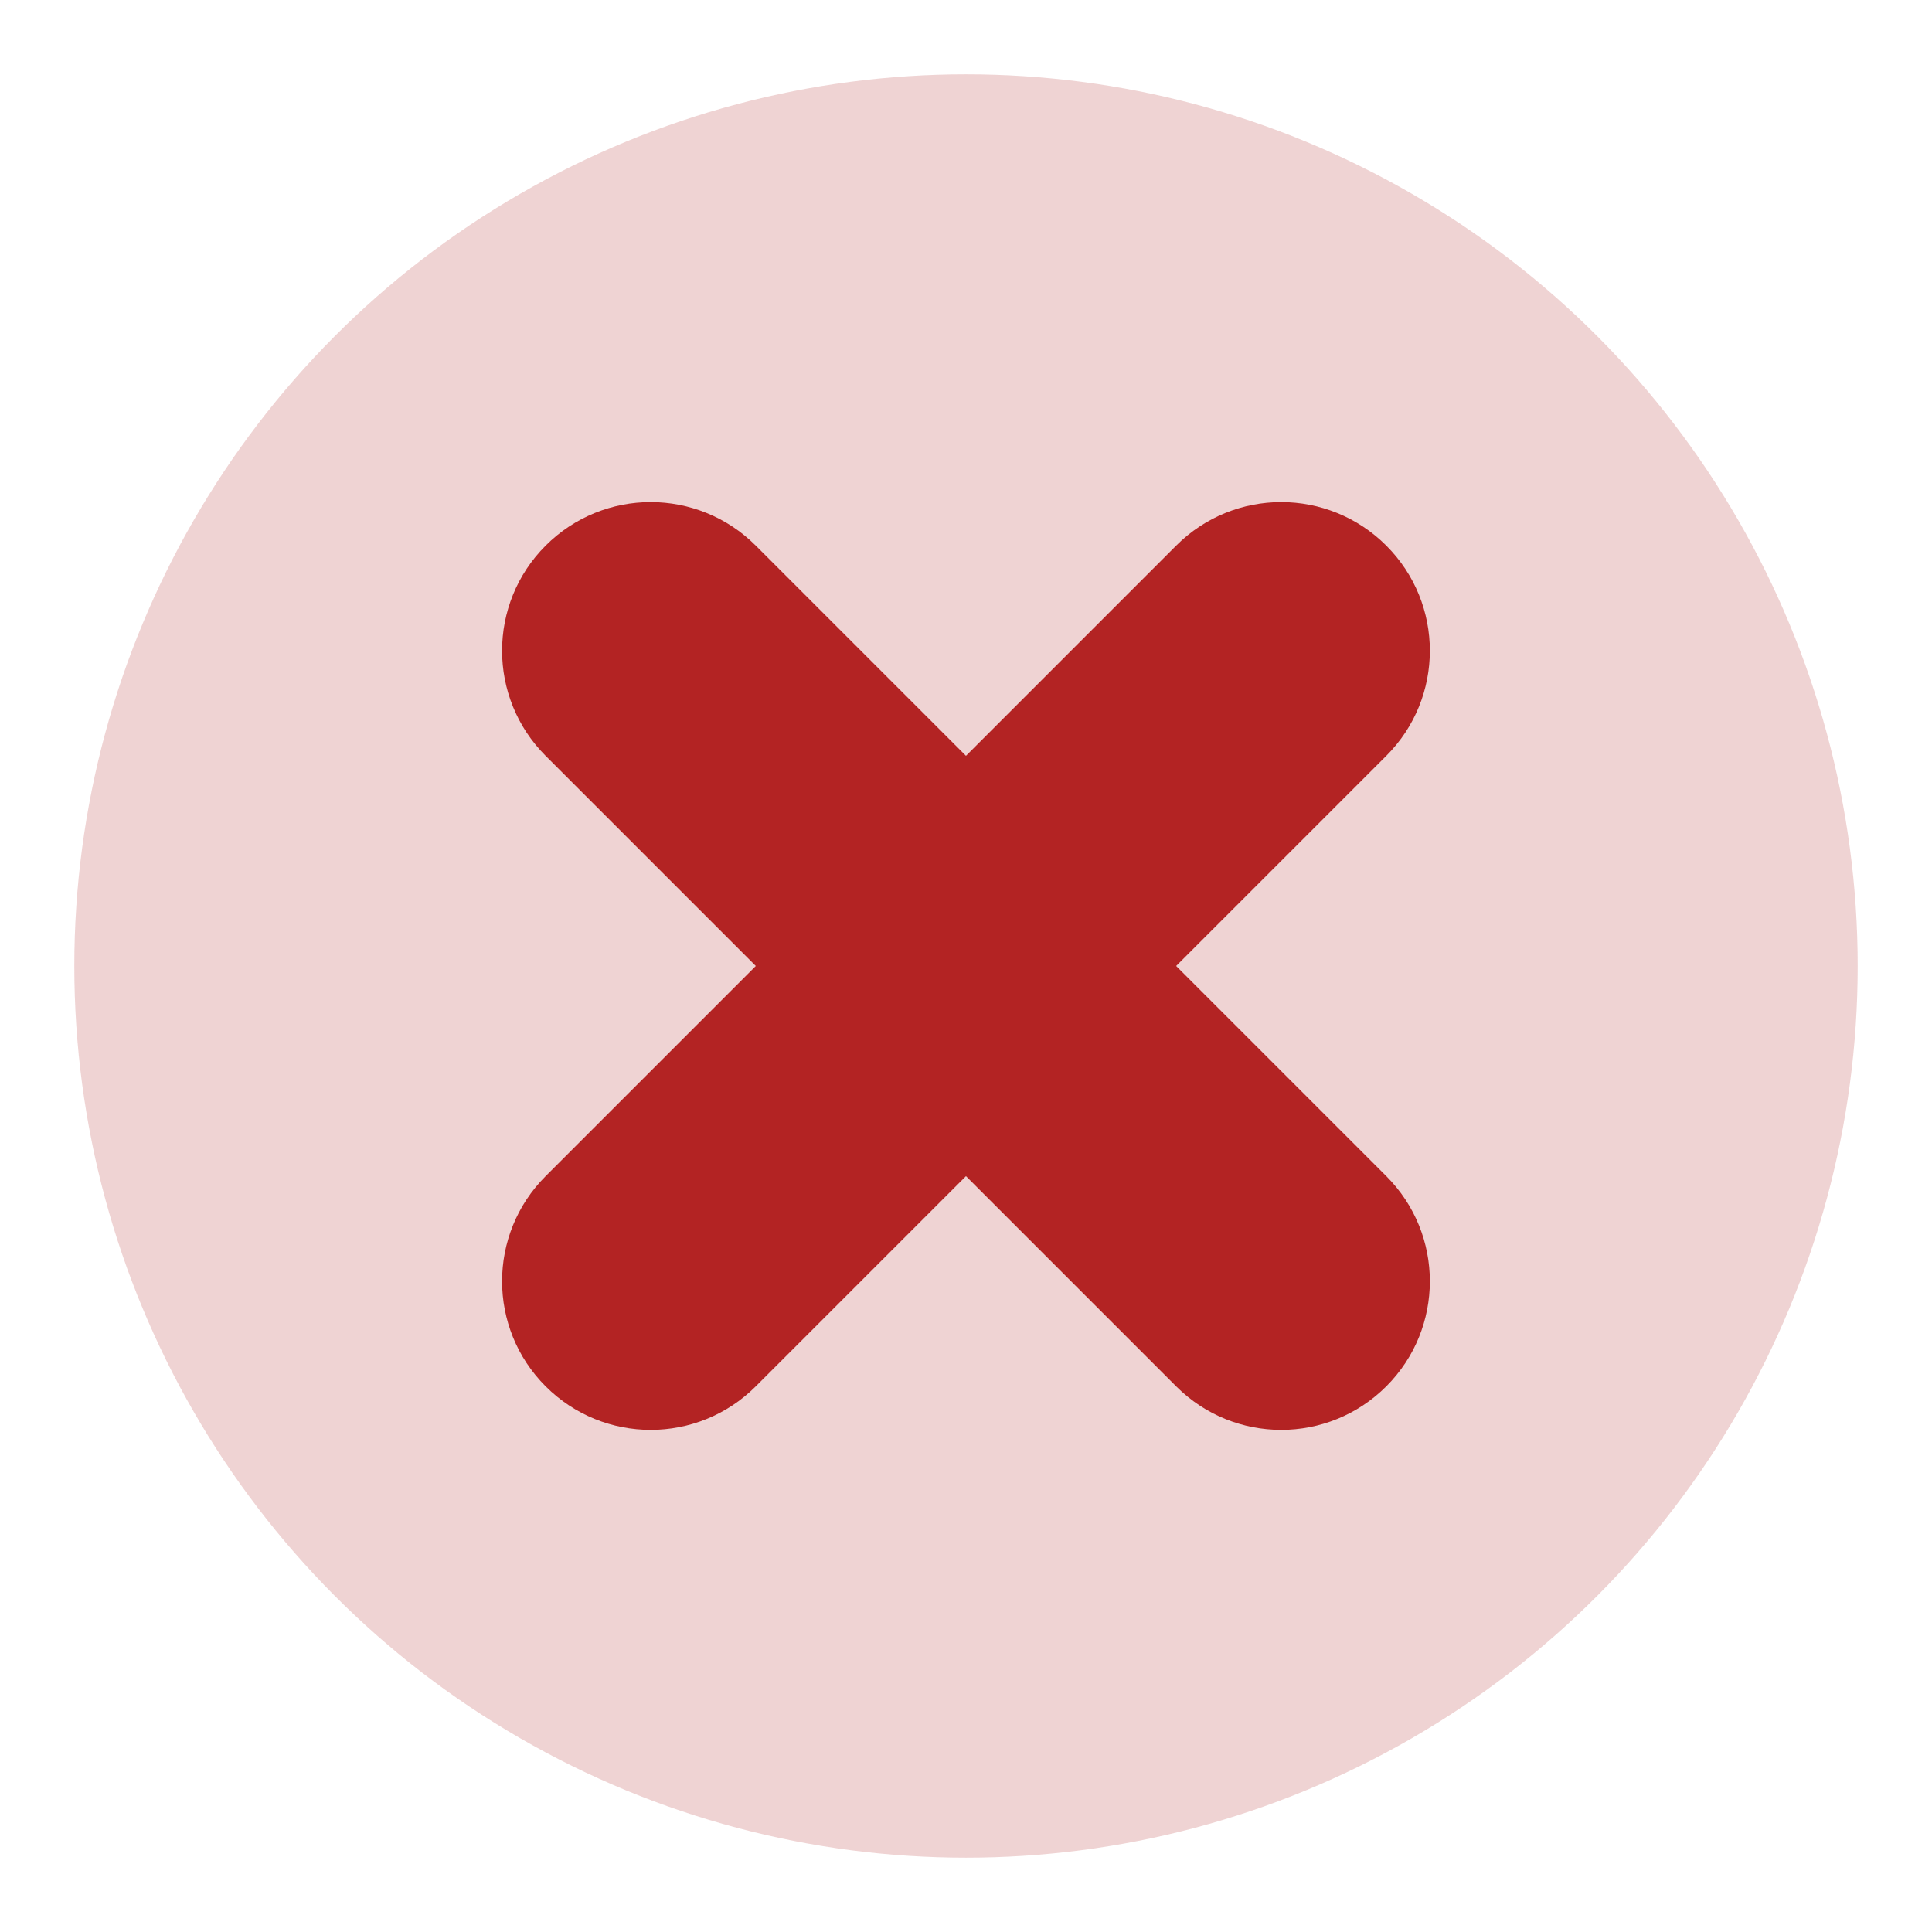
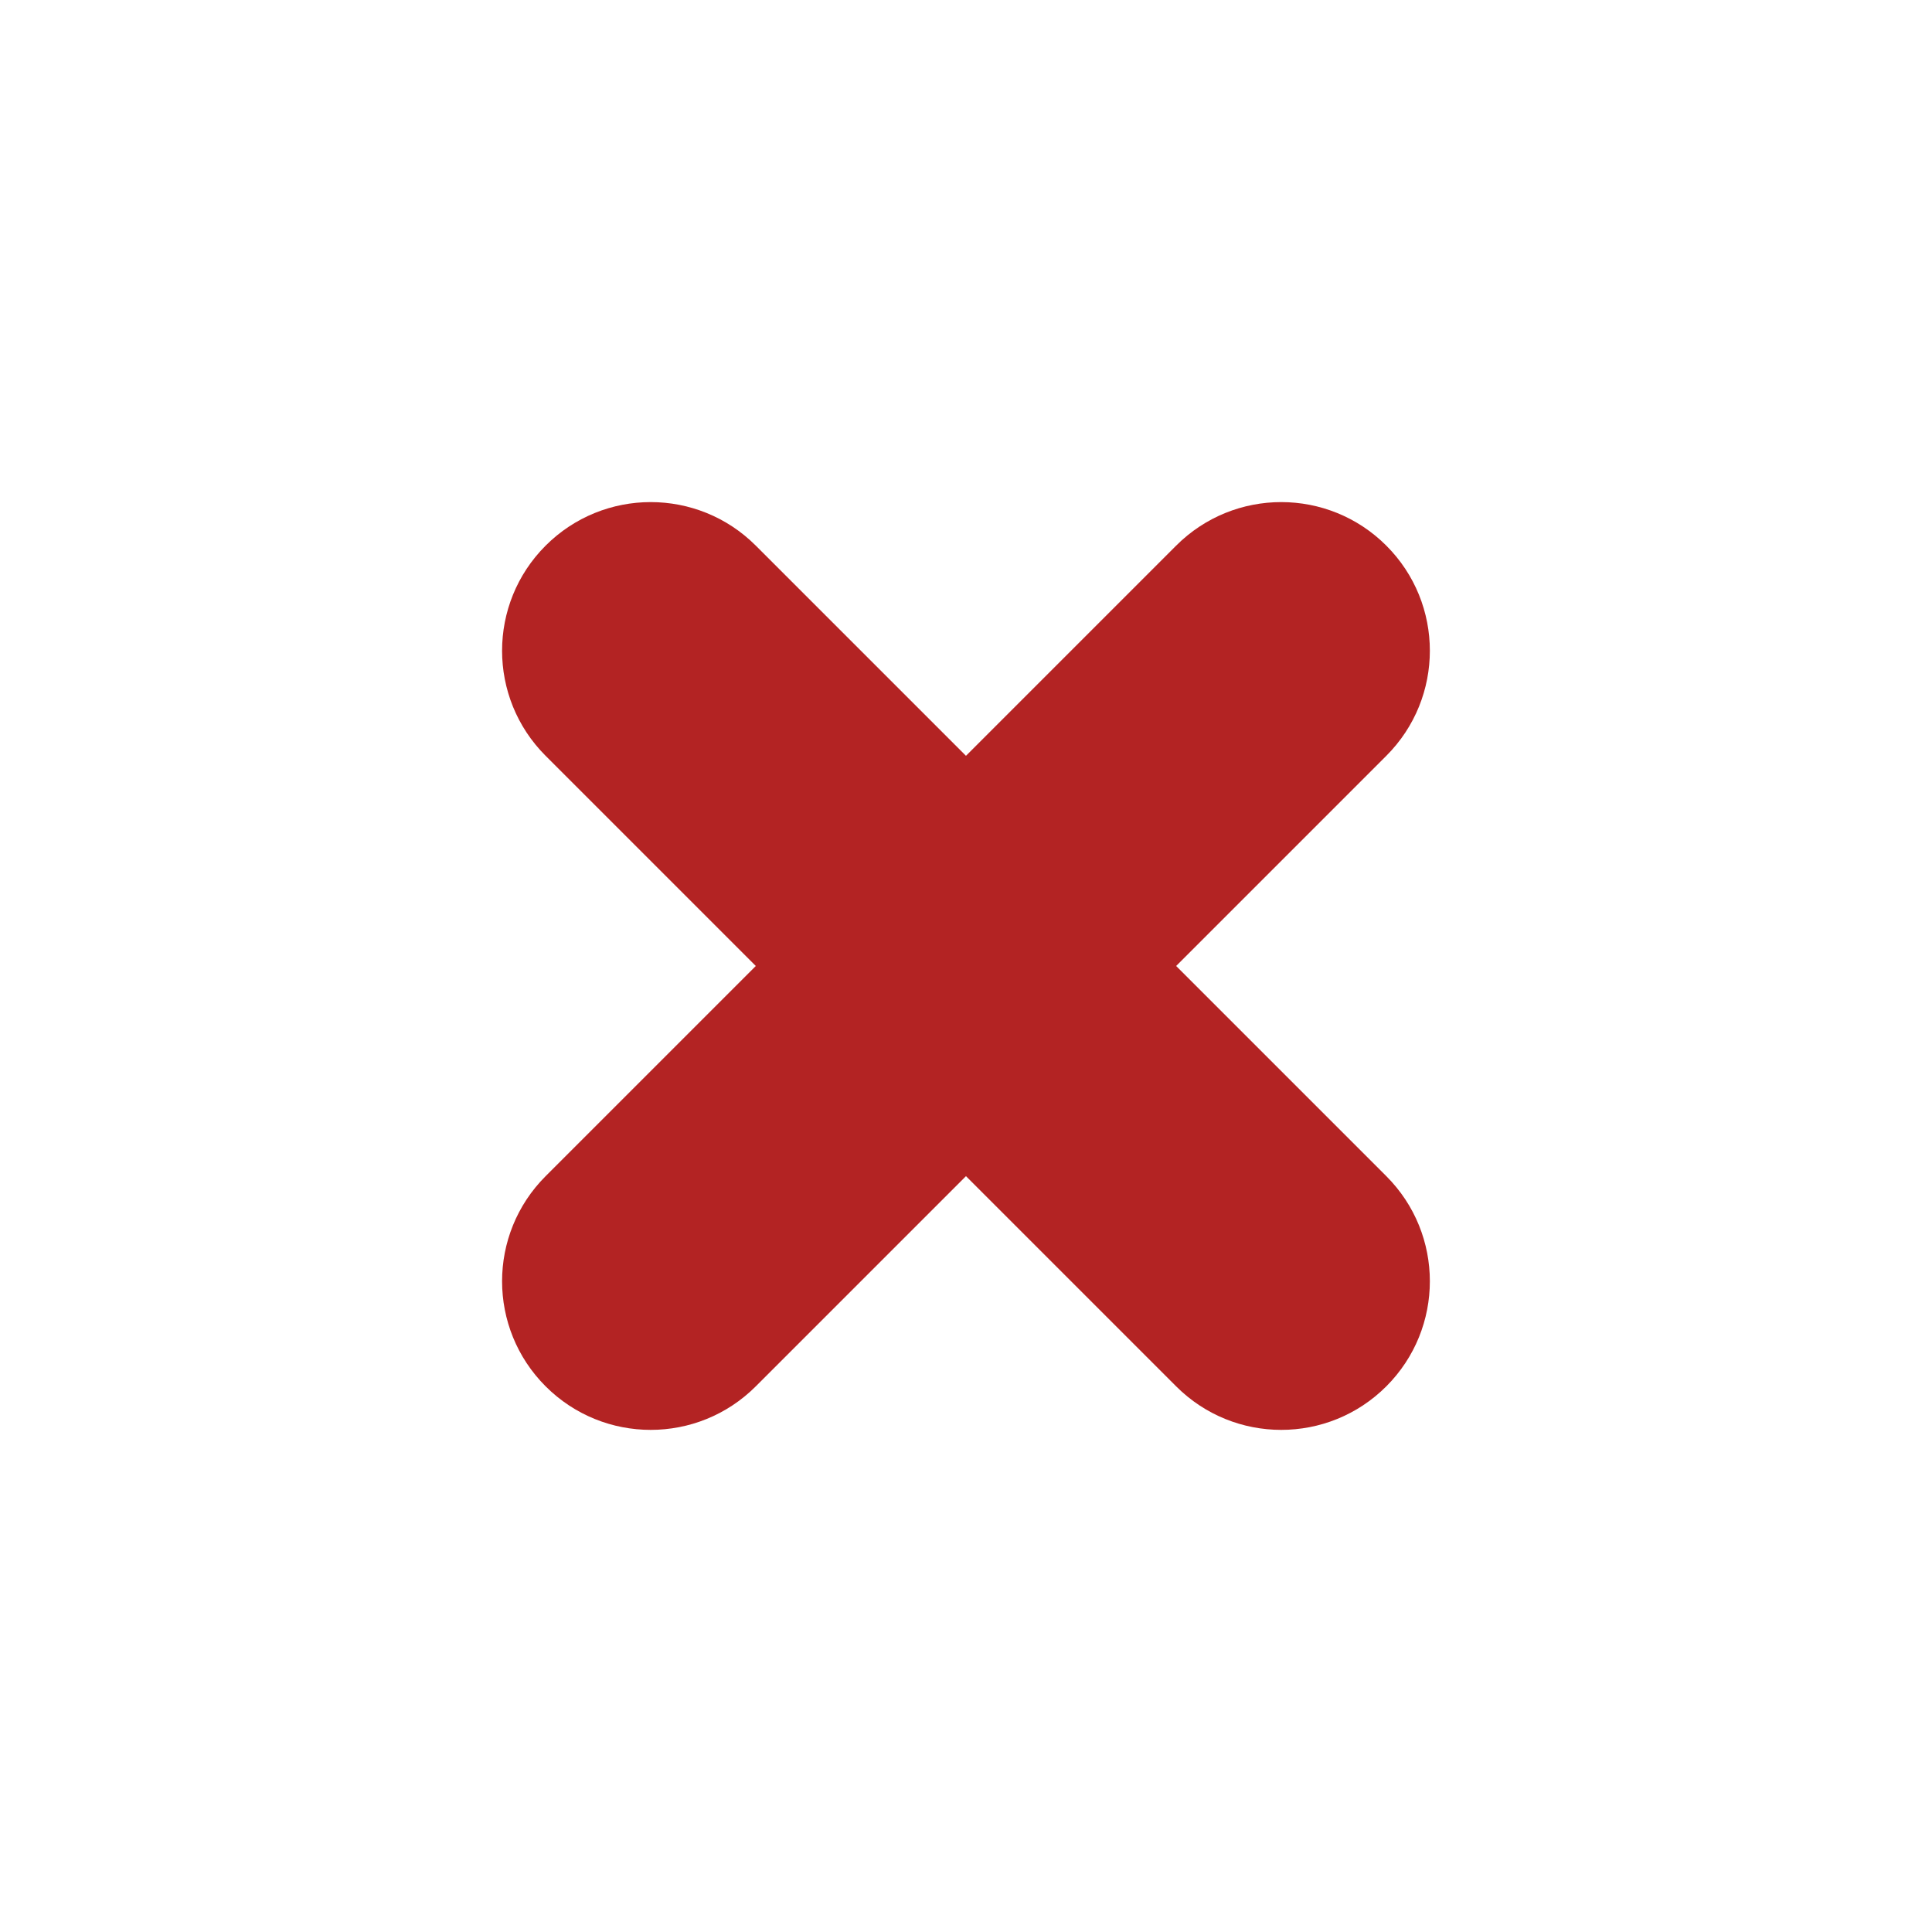
<svg xmlns="http://www.w3.org/2000/svg" width="26" height="26" viewBox="0 0 26 26">
  <g fill="#B32323" fill-rule="evenodd" transform="translate(1 1)">
-     <circle cx="12" cy="12" r="12" opacity=".2" />
    <path d="M10,6 L14,6 C15.105,6 16,6.895 16,8 C16,9.105 15.105,10 14,10 L10,10 L10,14 C10,15.105 9.105,16 8,16 C6.895,16 6,15.105 6,14 L6,10 L2,10 C0.895,10 -2.27373675e-13,9.105 -2.27373675e-13,8 C-2.27373675e-13,6.895 0.895,6 2,6 L6,6 L6,2 C6,0.895 6.895,0 8,0 C9.105,0 10,0.895 10,2 L10,6 Z" transform="rotate(-45 14.828 5.172)" />
  </g>
</svg>